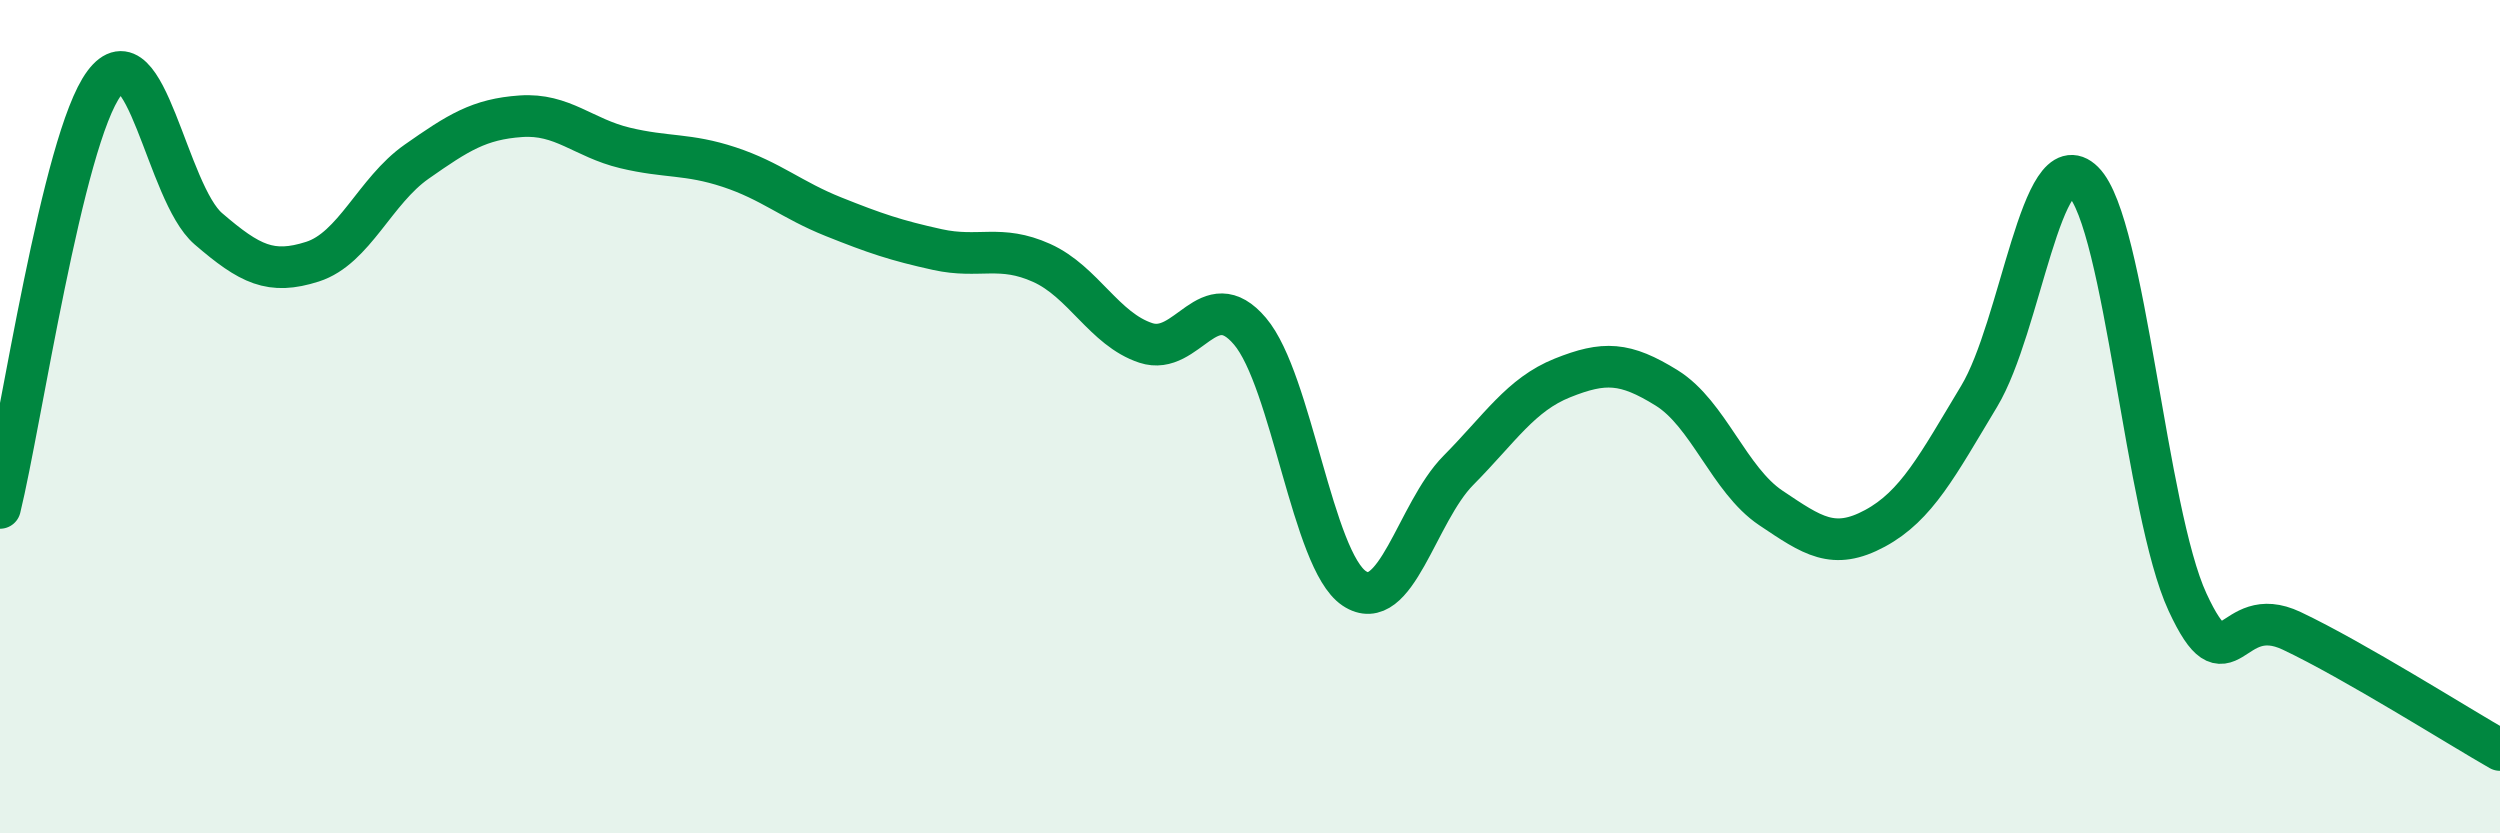
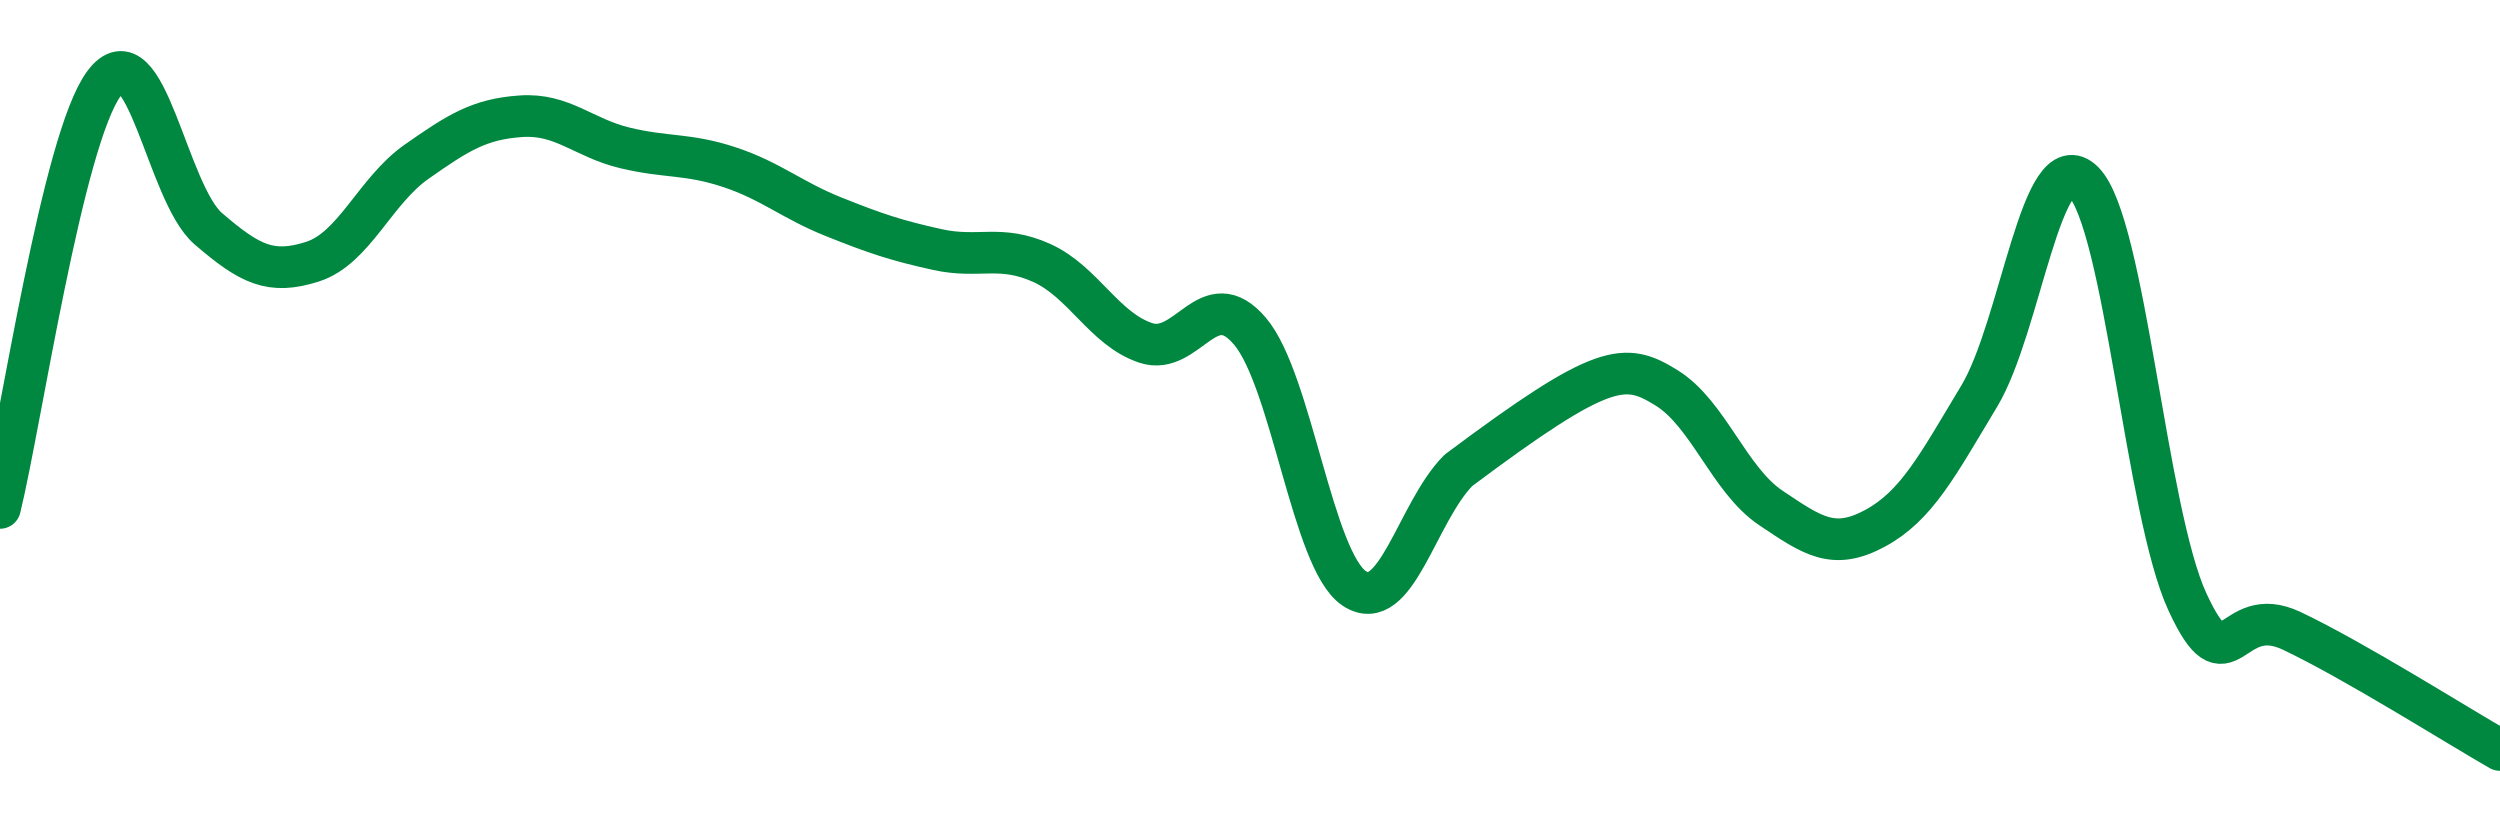
<svg xmlns="http://www.w3.org/2000/svg" width="60" height="20" viewBox="0 0 60 20">
-   <path d="M 0,12.19 C 0.5,10.15 1.5,3.34 2.5,2 C 3.5,0.66 4,4.63 5,5.49 C 6,6.35 6.5,6.6 7.5,6.28 C 8.5,5.96 9,4.58 10,3.88 C 11,3.18 11.5,2.86 12.5,2.79 C 13.5,2.72 14,3.31 15,3.55 C 16,3.79 16.5,3.68 17.5,4.01 C 18.5,4.34 19,4.8 20,5.2 C 21,5.6 21.5,5.77 22.5,5.99 C 23.5,6.21 24,5.86 25,6.31 C 26,6.76 26.5,7.9 27.5,8.23 C 28.5,8.56 29,6.77 30,7.95 C 31,9.13 31.5,13.45 32.5,14.12 C 33.5,14.79 34,12.3 35,11.29 C 36,10.28 36.5,9.47 37.5,9.07 C 38.5,8.67 39,8.69 40,9.31 C 41,9.93 41.5,11.52 42.5,12.19 C 43.5,12.86 44,13.22 45,12.68 C 46,12.14 46.5,11.17 47.5,9.51 C 48.5,7.85 49,3.37 50,4.36 C 51,5.35 51.5,12.29 52.5,14.45 C 53.5,16.61 53.5,14.43 55,15.14 C 56.5,15.85 59,17.43 60,18L60 20L0 20Z" fill="#008740" opacity="0.1" stroke-linecap="round" stroke-linejoin="round" />
-   <path d="M 0,12.19 C 0.5,10.15 1.5,3.34 2.5,2 C 3.5,0.66 4,4.63 5,5.49 C 6,6.35 6.5,6.6 7.5,6.28 C 8.5,5.96 9,4.58 10,3.88 C 11,3.18 11.5,2.86 12.5,2.79 C 13.5,2.72 14,3.31 15,3.55 C 16,3.79 16.5,3.68 17.5,4.01 C 18.5,4.34 19,4.8 20,5.2 C 21,5.6 21.5,5.77 22.5,5.99 C 23.5,6.21 24,5.86 25,6.31 C 26,6.76 26.5,7.9 27.5,8.23 C 28.5,8.56 29,6.77 30,7.95 C 31,9.13 31.5,13.45 32.5,14.12 C 33.5,14.79 34,12.3 35,11.29 C 36,10.28 36.5,9.47 37.5,9.07 C 38.5,8.67 39,8.69 40,9.31 C 41,9.93 41.5,11.52 42.5,12.19 C 43.5,12.86 44,13.22 45,12.68 C 46,12.14 46.5,11.17 47.5,9.51 C 48.5,7.85 49,3.37 50,4.36 C 51,5.35 51.5,12.29 52.5,14.45 C 53.5,16.61 53.5,14.43 55,15.14 C 56.5,15.85 59,17.43 60,18" stroke="#008740" stroke-width="1" fill="none" stroke-linecap="round" stroke-linejoin="round" />
+   <path d="M 0,12.19 C 0.5,10.15 1.5,3.34 2.5,2 C 3.5,0.66 4,4.63 5,5.49 C 6,6.35 6.5,6.6 7.5,6.28 C 8.5,5.96 9,4.58 10,3.88 C 11,3.18 11.5,2.86 12.5,2.79 C 13.5,2.72 14,3.31 15,3.55 C 16,3.79 16.5,3.68 17.5,4.01 C 18.5,4.34 19,4.8 20,5.2 C 21,5.6 21.5,5.77 22.5,5.99 C 23.5,6.21 24,5.86 25,6.31 C 26,6.76 26.5,7.9 27.5,8.23 C 28.5,8.56 29,6.77 30,7.95 C 31,9.13 31.5,13.45 32.5,14.12 C 33.5,14.79 34,12.3 35,11.29 C 38.5,8.67 39,8.69 40,9.31 C 41,9.93 41.5,11.52 42.5,12.19 C 43.5,12.86 44,13.22 45,12.68 C 46,12.14 46.5,11.17 47.5,9.51 C 48.5,7.85 49,3.37 50,4.36 C 51,5.35 51.5,12.29 52.5,14.45 C 53.5,16.61 53.5,14.43 55,15.14 C 56.5,15.85 59,17.43 60,18" stroke="#008740" stroke-width="1" fill="none" stroke-linecap="round" stroke-linejoin="round" />
</svg>